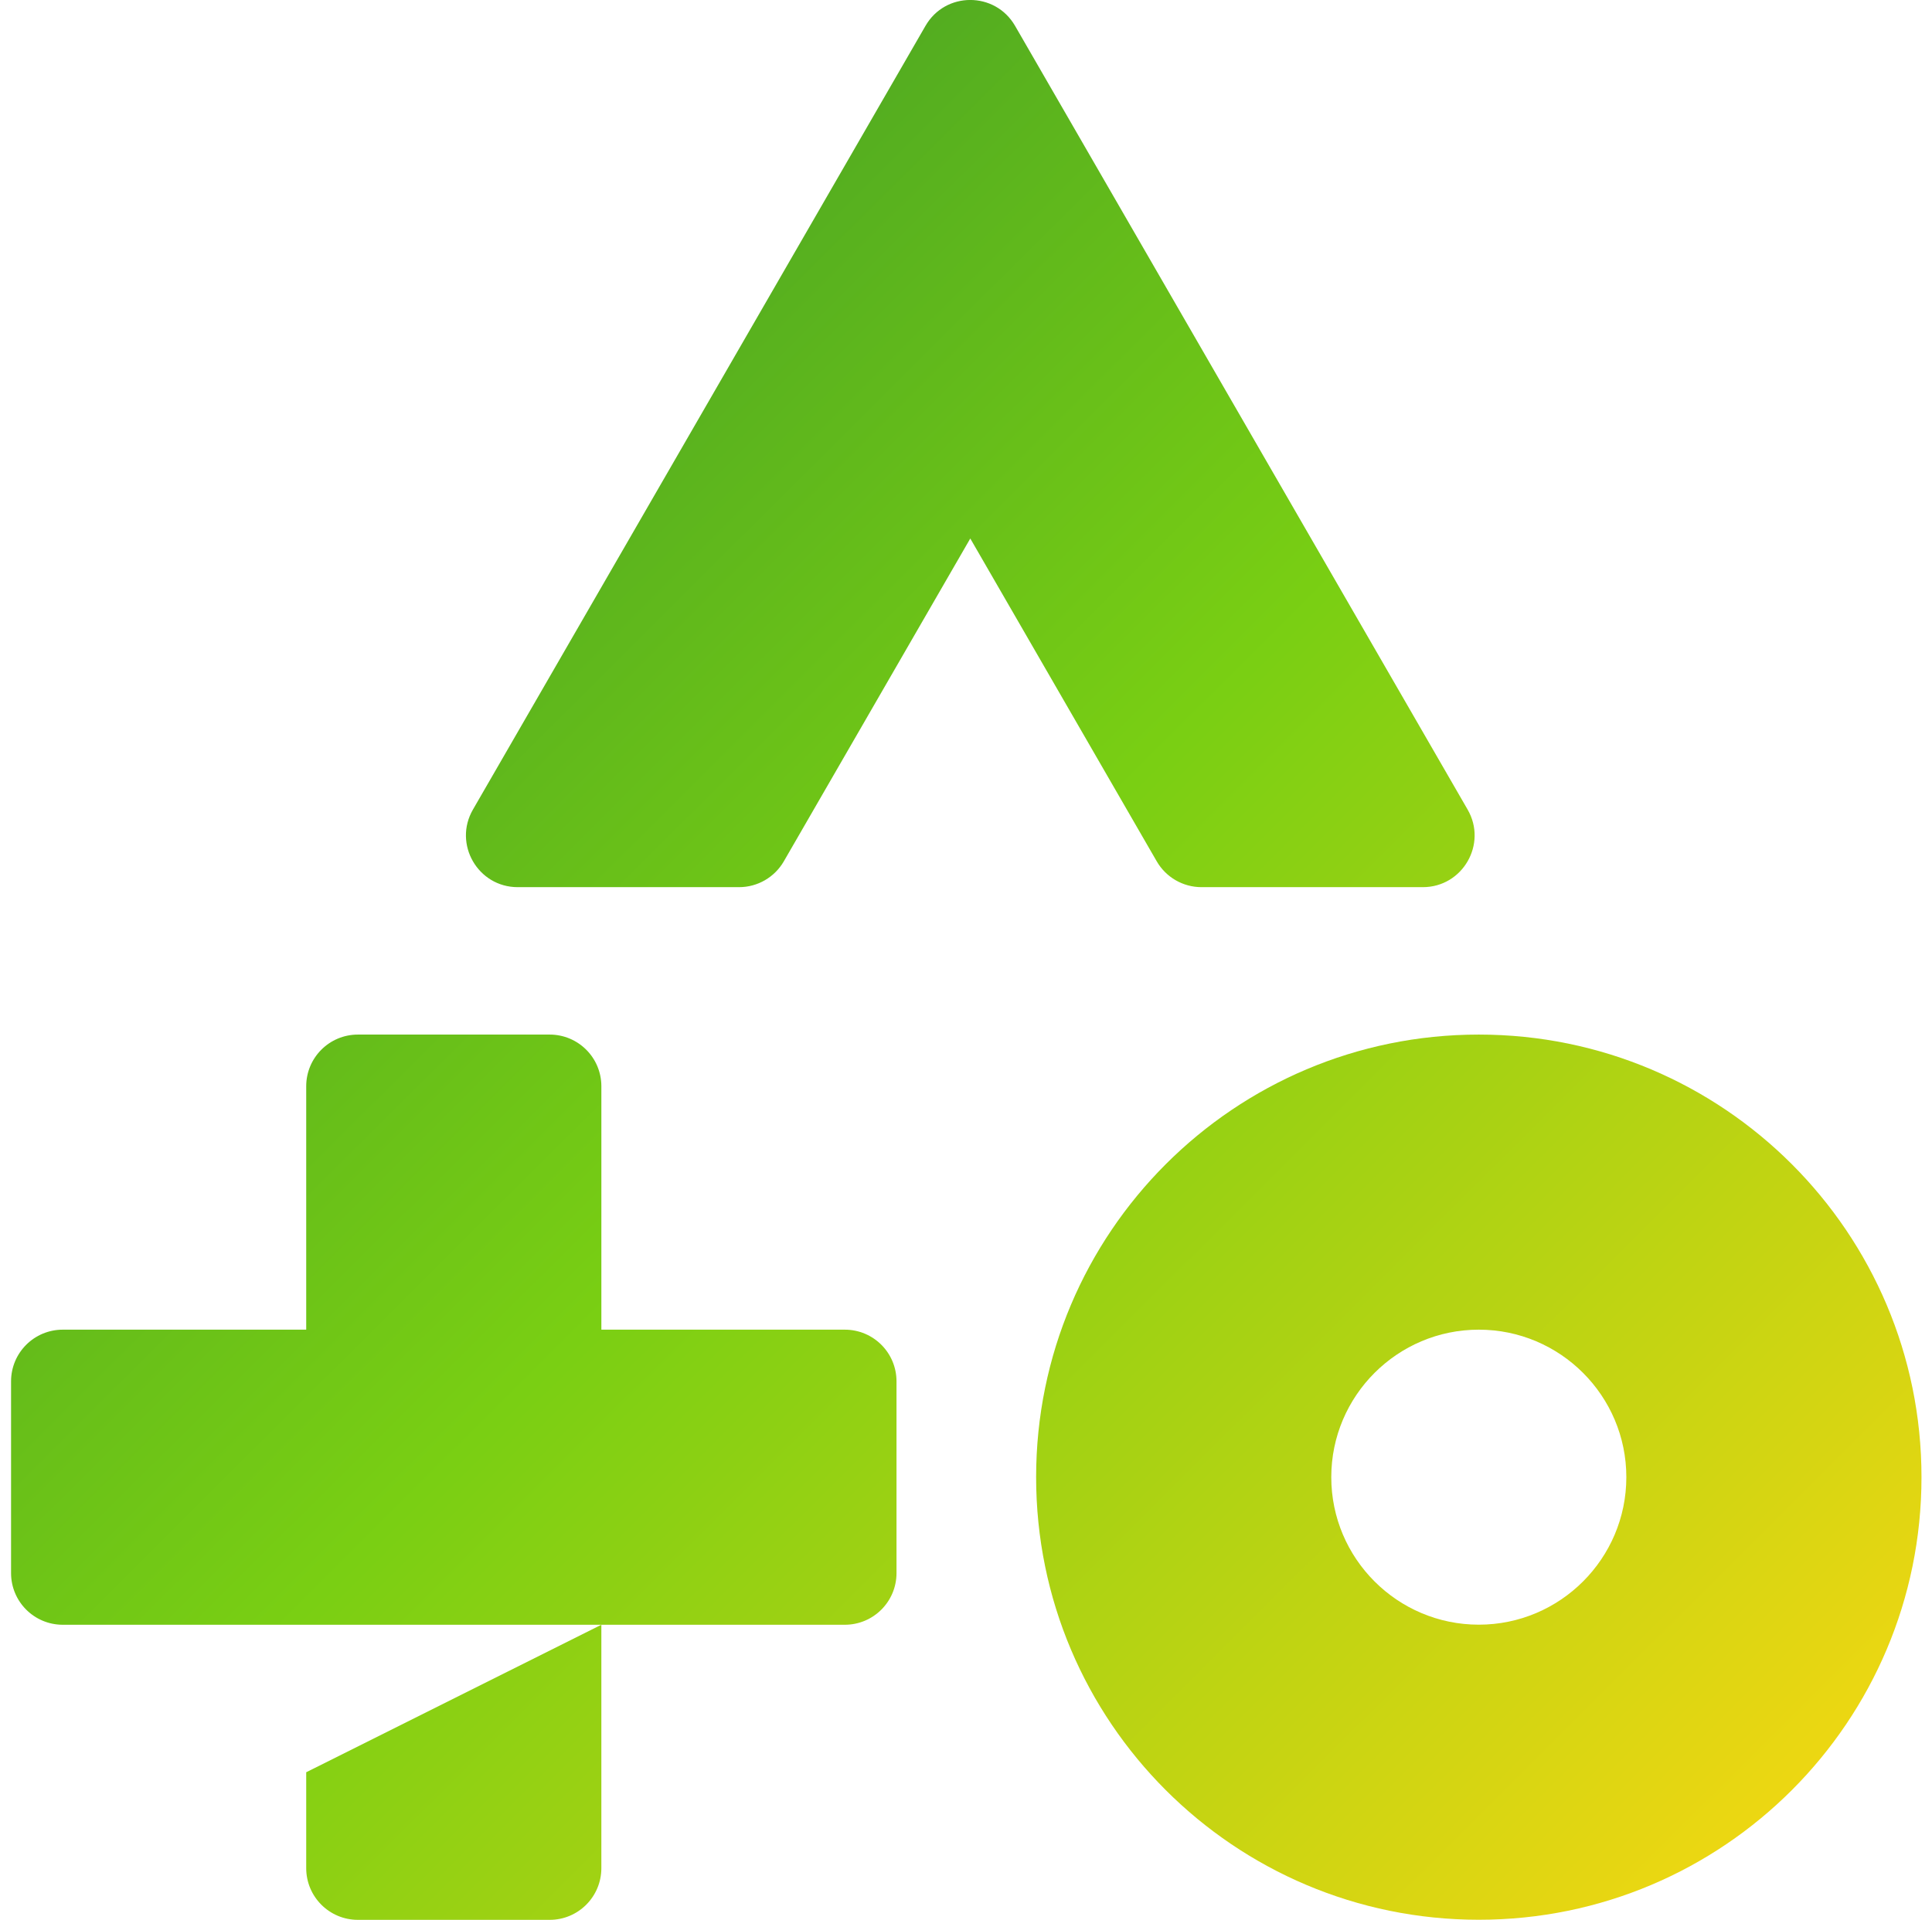
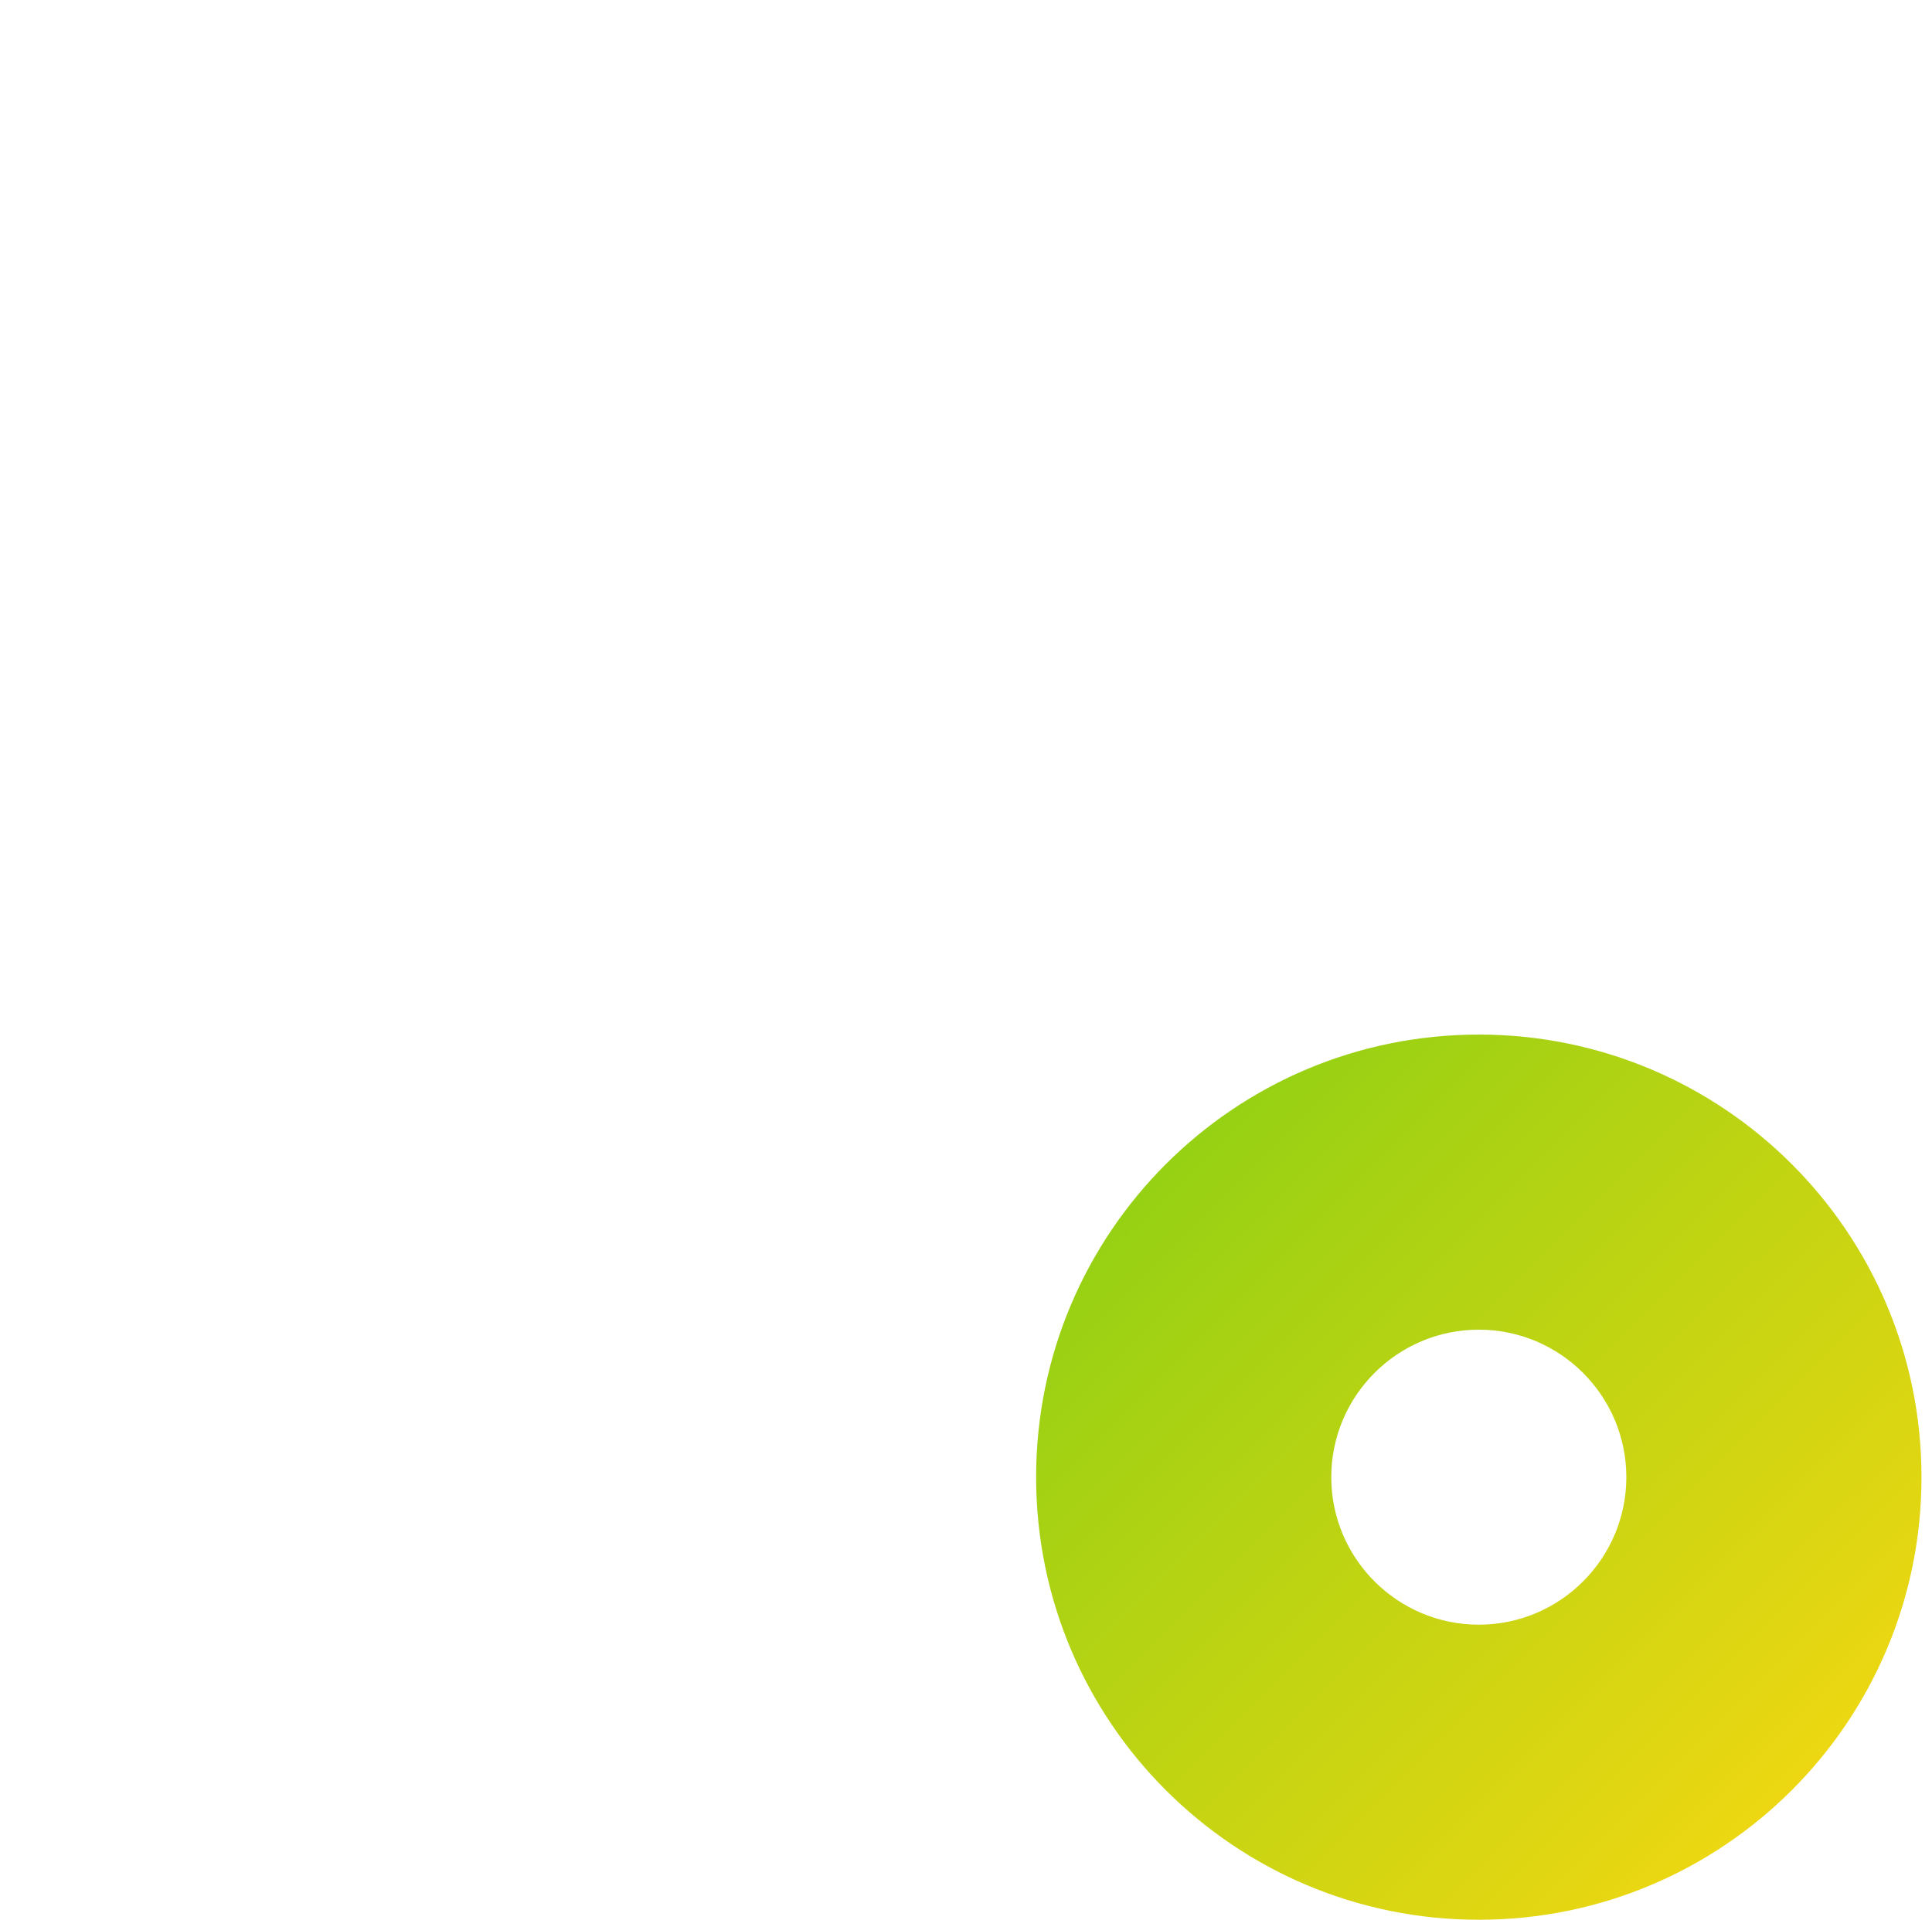
<svg xmlns="http://www.w3.org/2000/svg" width="166" height="165" viewBox="0 0 166 165" fill="none">
-   <path d="M127.061 114.271C134.052 114.271 139.737 119.956 139.737 126.947C139.737 133.938 134.052 139.624 127.061 139.624C120.07 139.624 114.385 133.938 114.385 126.947C114.385 119.956 120.07 114.271 127.061 114.271ZM127.061 88.911C106.053 88.911 89.025 105.939 89.025 126.947C89.025 147.955 106.053 164.983 127.061 164.983C148.069 164.983 165.097 147.955 165.097 126.947C165.097 105.939 148.069 88.911 127.061 88.911Z" fill="url(#paint0_linear_4072_95)" />
-   <path d="M26.31 160.548C26.31 163.004 28.296 164.991 30.753 164.991H47.227C49.683 164.991 51.669 163.004 51.669 160.548V139.631L26.31 152.307V160.548Z" fill="url(#paint1_linear_4072_95)" />
-   <path d="M72.586 114.271H51.67V93.354C51.67 90.897 49.683 88.911 47.227 88.911H30.753C28.296 88.911 26.31 90.897 26.31 93.354V114.271H5.393C2.936 114.271 0.95 116.257 0.95 118.714V135.188C0.95 137.644 2.936 139.631 5.393 139.631H72.586C75.043 139.631 77.029 137.644 77.029 135.188V118.714C77.029 116.257 75.043 114.271 72.586 114.271Z" fill="url(#paint2_linear_4072_95)" />
-   <path d="M79.521 2.219L40.636 69.574C38.923 72.536 41.064 76.242 44.482 76.242H63.504C65.09 76.242 66.557 75.392 67.35 74.017L83.368 46.278L99.385 74.017C100.178 75.392 101.645 76.242 103.232 76.242H122.253C125.671 76.242 127.812 72.536 126.1 69.574L87.214 2.219C85.501 -0.743 81.227 -0.743 79.521 2.219Z" fill="url(#paint3_linear_4072_95)" />
+   <path d="M127.061 114.271C134.052 114.271 139.737 119.956 139.737 126.947C139.737 133.938 134.052 139.624 127.061 139.624C120.07 139.624 114.385 133.938 114.385 126.947C114.385 119.956 120.07 114.271 127.061 114.271ZM127.061 88.911C106.053 88.911 89.025 105.939 89.025 126.947C89.025 147.955 106.053 164.983 127.061 164.983C148.069 164.983 165.097 147.955 165.097 126.947C165.097 105.939 148.069 88.911 127.061 88.911" fill="url(#paint0_linear_4072_95)" />
  <defs>
    <linearGradient id="paint0_linear_4072_95" x1="165.097" y1="163.628" x2="1.467" y2="-0.518" gradientUnits="userSpaceOnUse">
      <stop stop-color="#FDD812" />
      <stop offset="0.5" stop-color="#7ACF13" />
      <stop offset="1" stop-color="#2E8C2D" />
    </linearGradient>
    <linearGradient id="paint1_linear_4072_95" x1="165.097" y1="163.628" x2="1.467" y2="-0.518" gradientUnits="userSpaceOnUse">
      <stop stop-color="#FDD812" />
      <stop offset="0.5" stop-color="#7ACF13" />
      <stop offset="1" stop-color="#2E8C2D" />
    </linearGradient>
    <linearGradient id="paint2_linear_4072_95" x1="165.097" y1="163.628" x2="1.467" y2="-0.518" gradientUnits="userSpaceOnUse">
      <stop stop-color="#FDD812" />
      <stop offset="0.5" stop-color="#7ACF13" />
      <stop offset="1" stop-color="#2E8C2D" />
    </linearGradient>
    <linearGradient id="paint3_linear_4072_95" x1="165.097" y1="163.628" x2="1.467" y2="-0.518" gradientUnits="userSpaceOnUse">
      <stop stop-color="#FDD812" />
      <stop offset="0.5" stop-color="#7ACF13" />
      <stop offset="1" stop-color="#2E8C2D" />
    </linearGradient>
  </defs>
</svg>